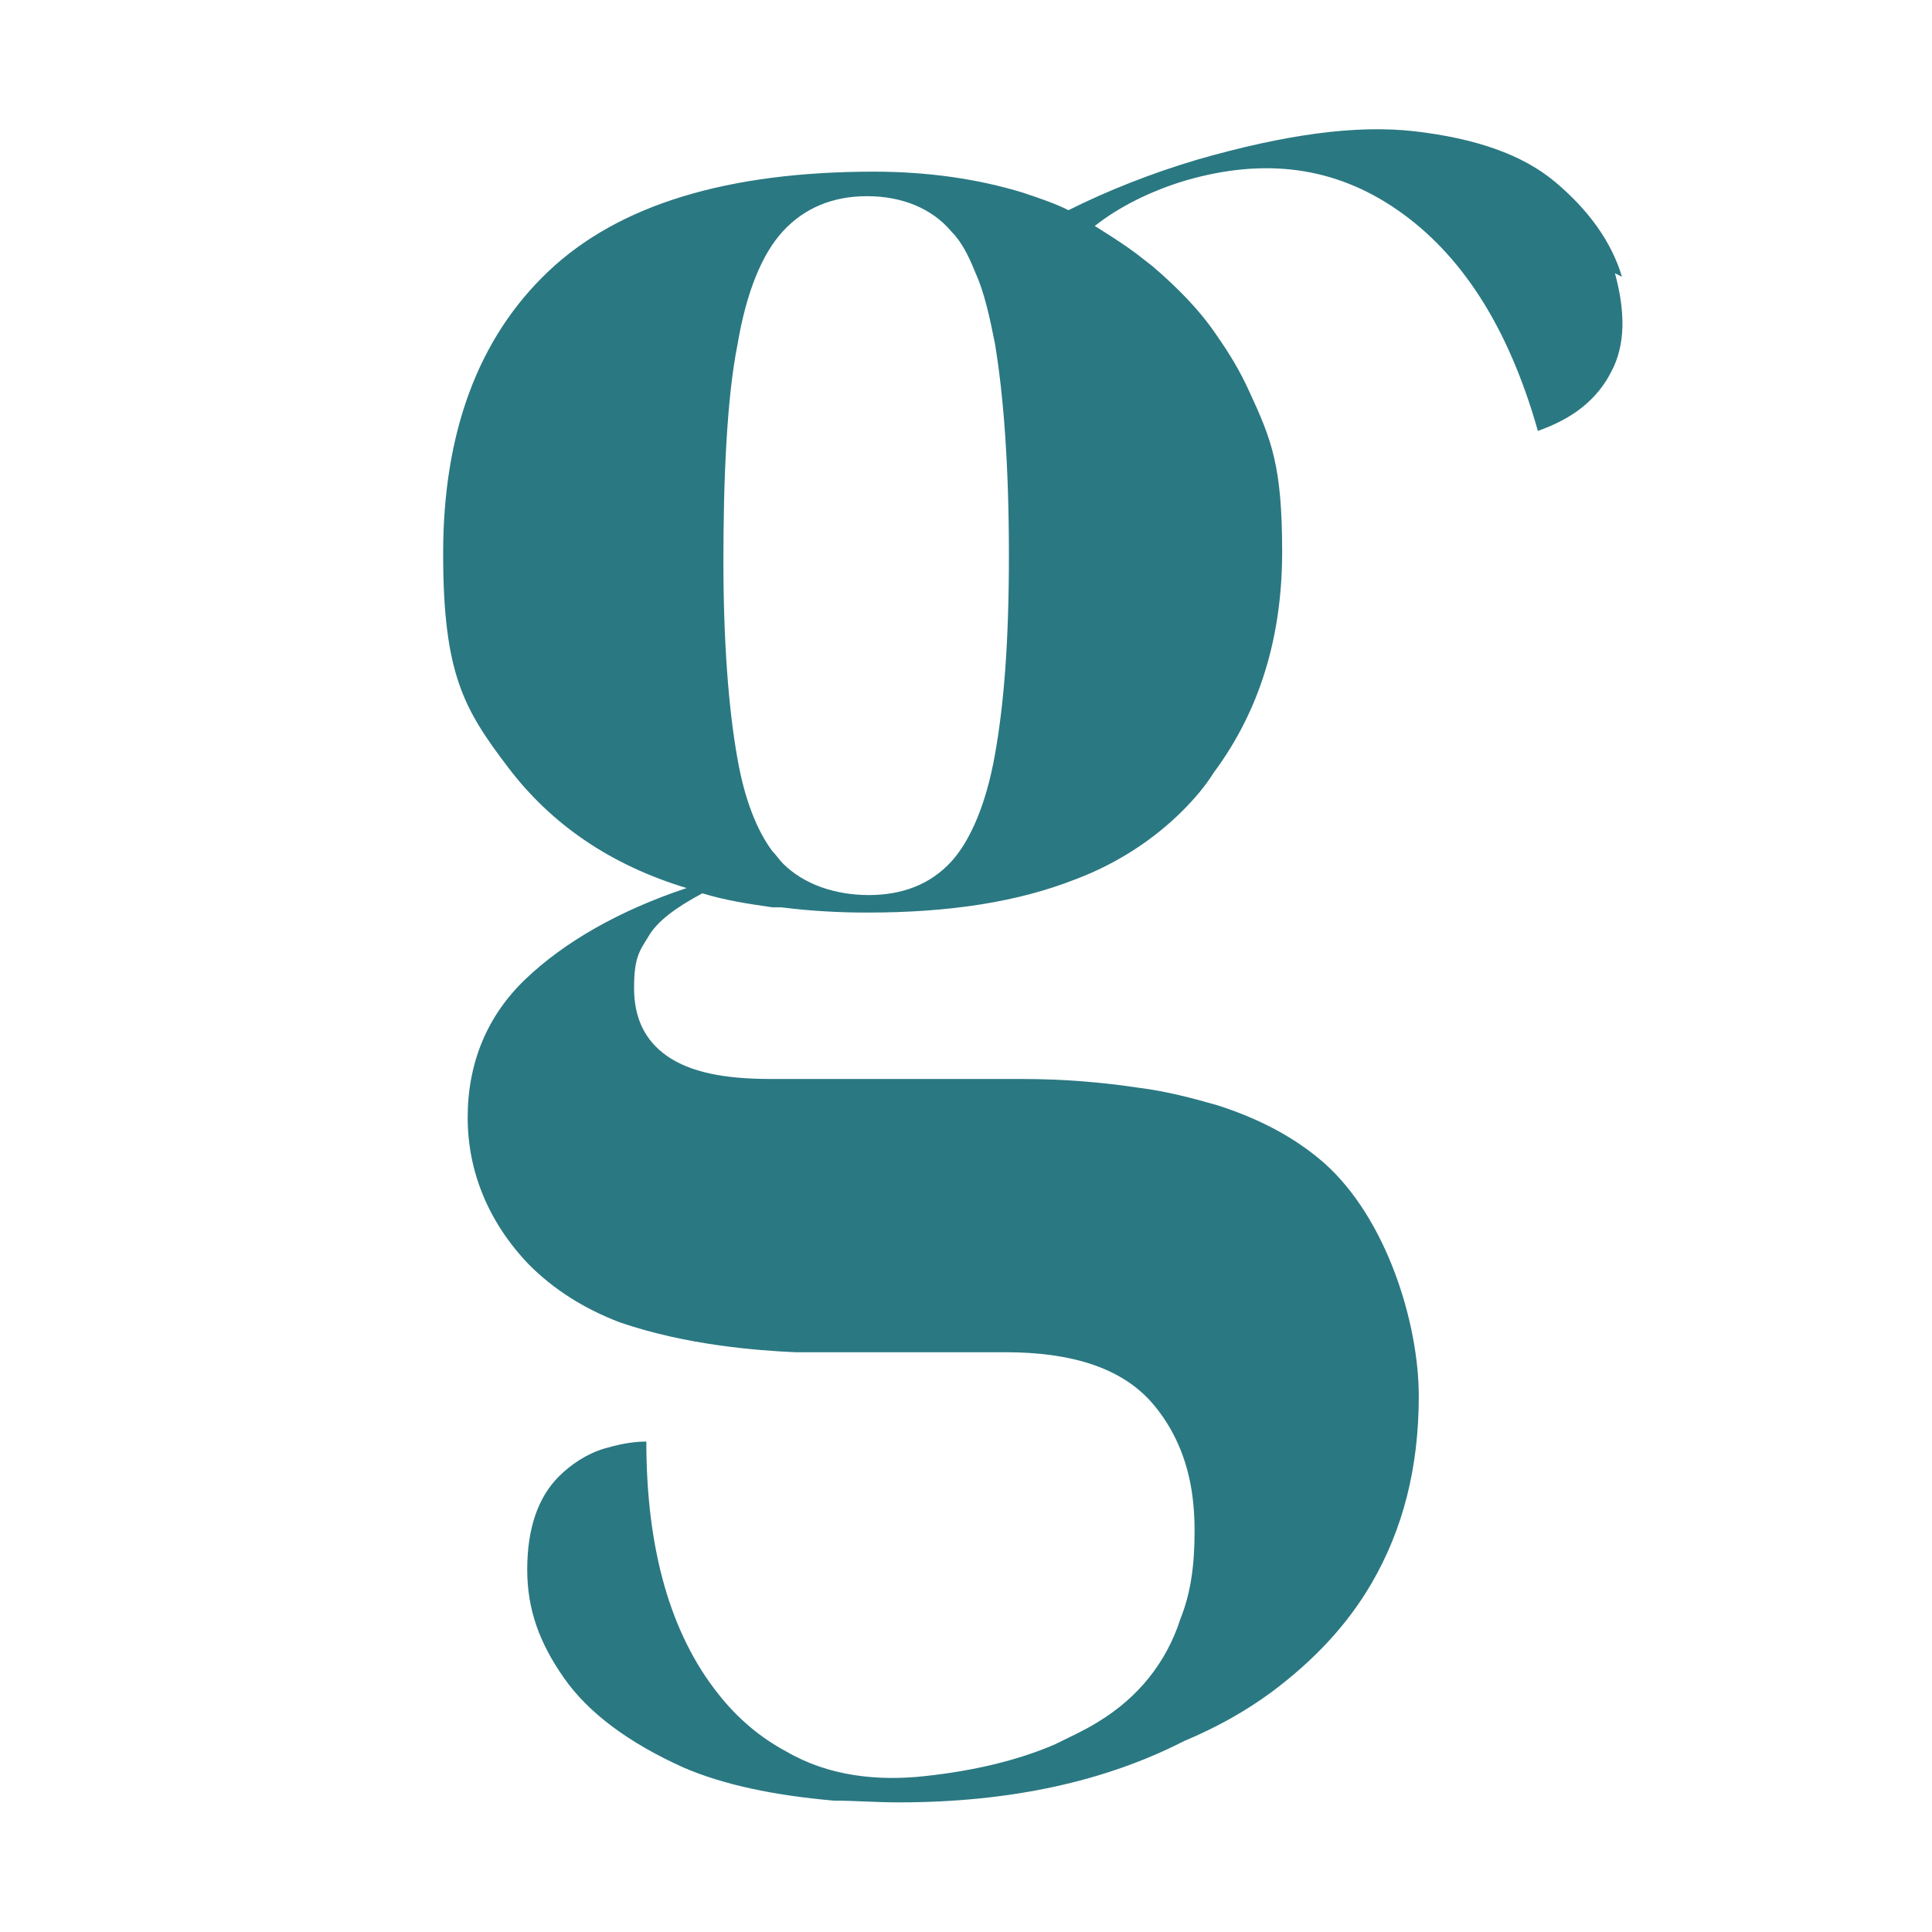
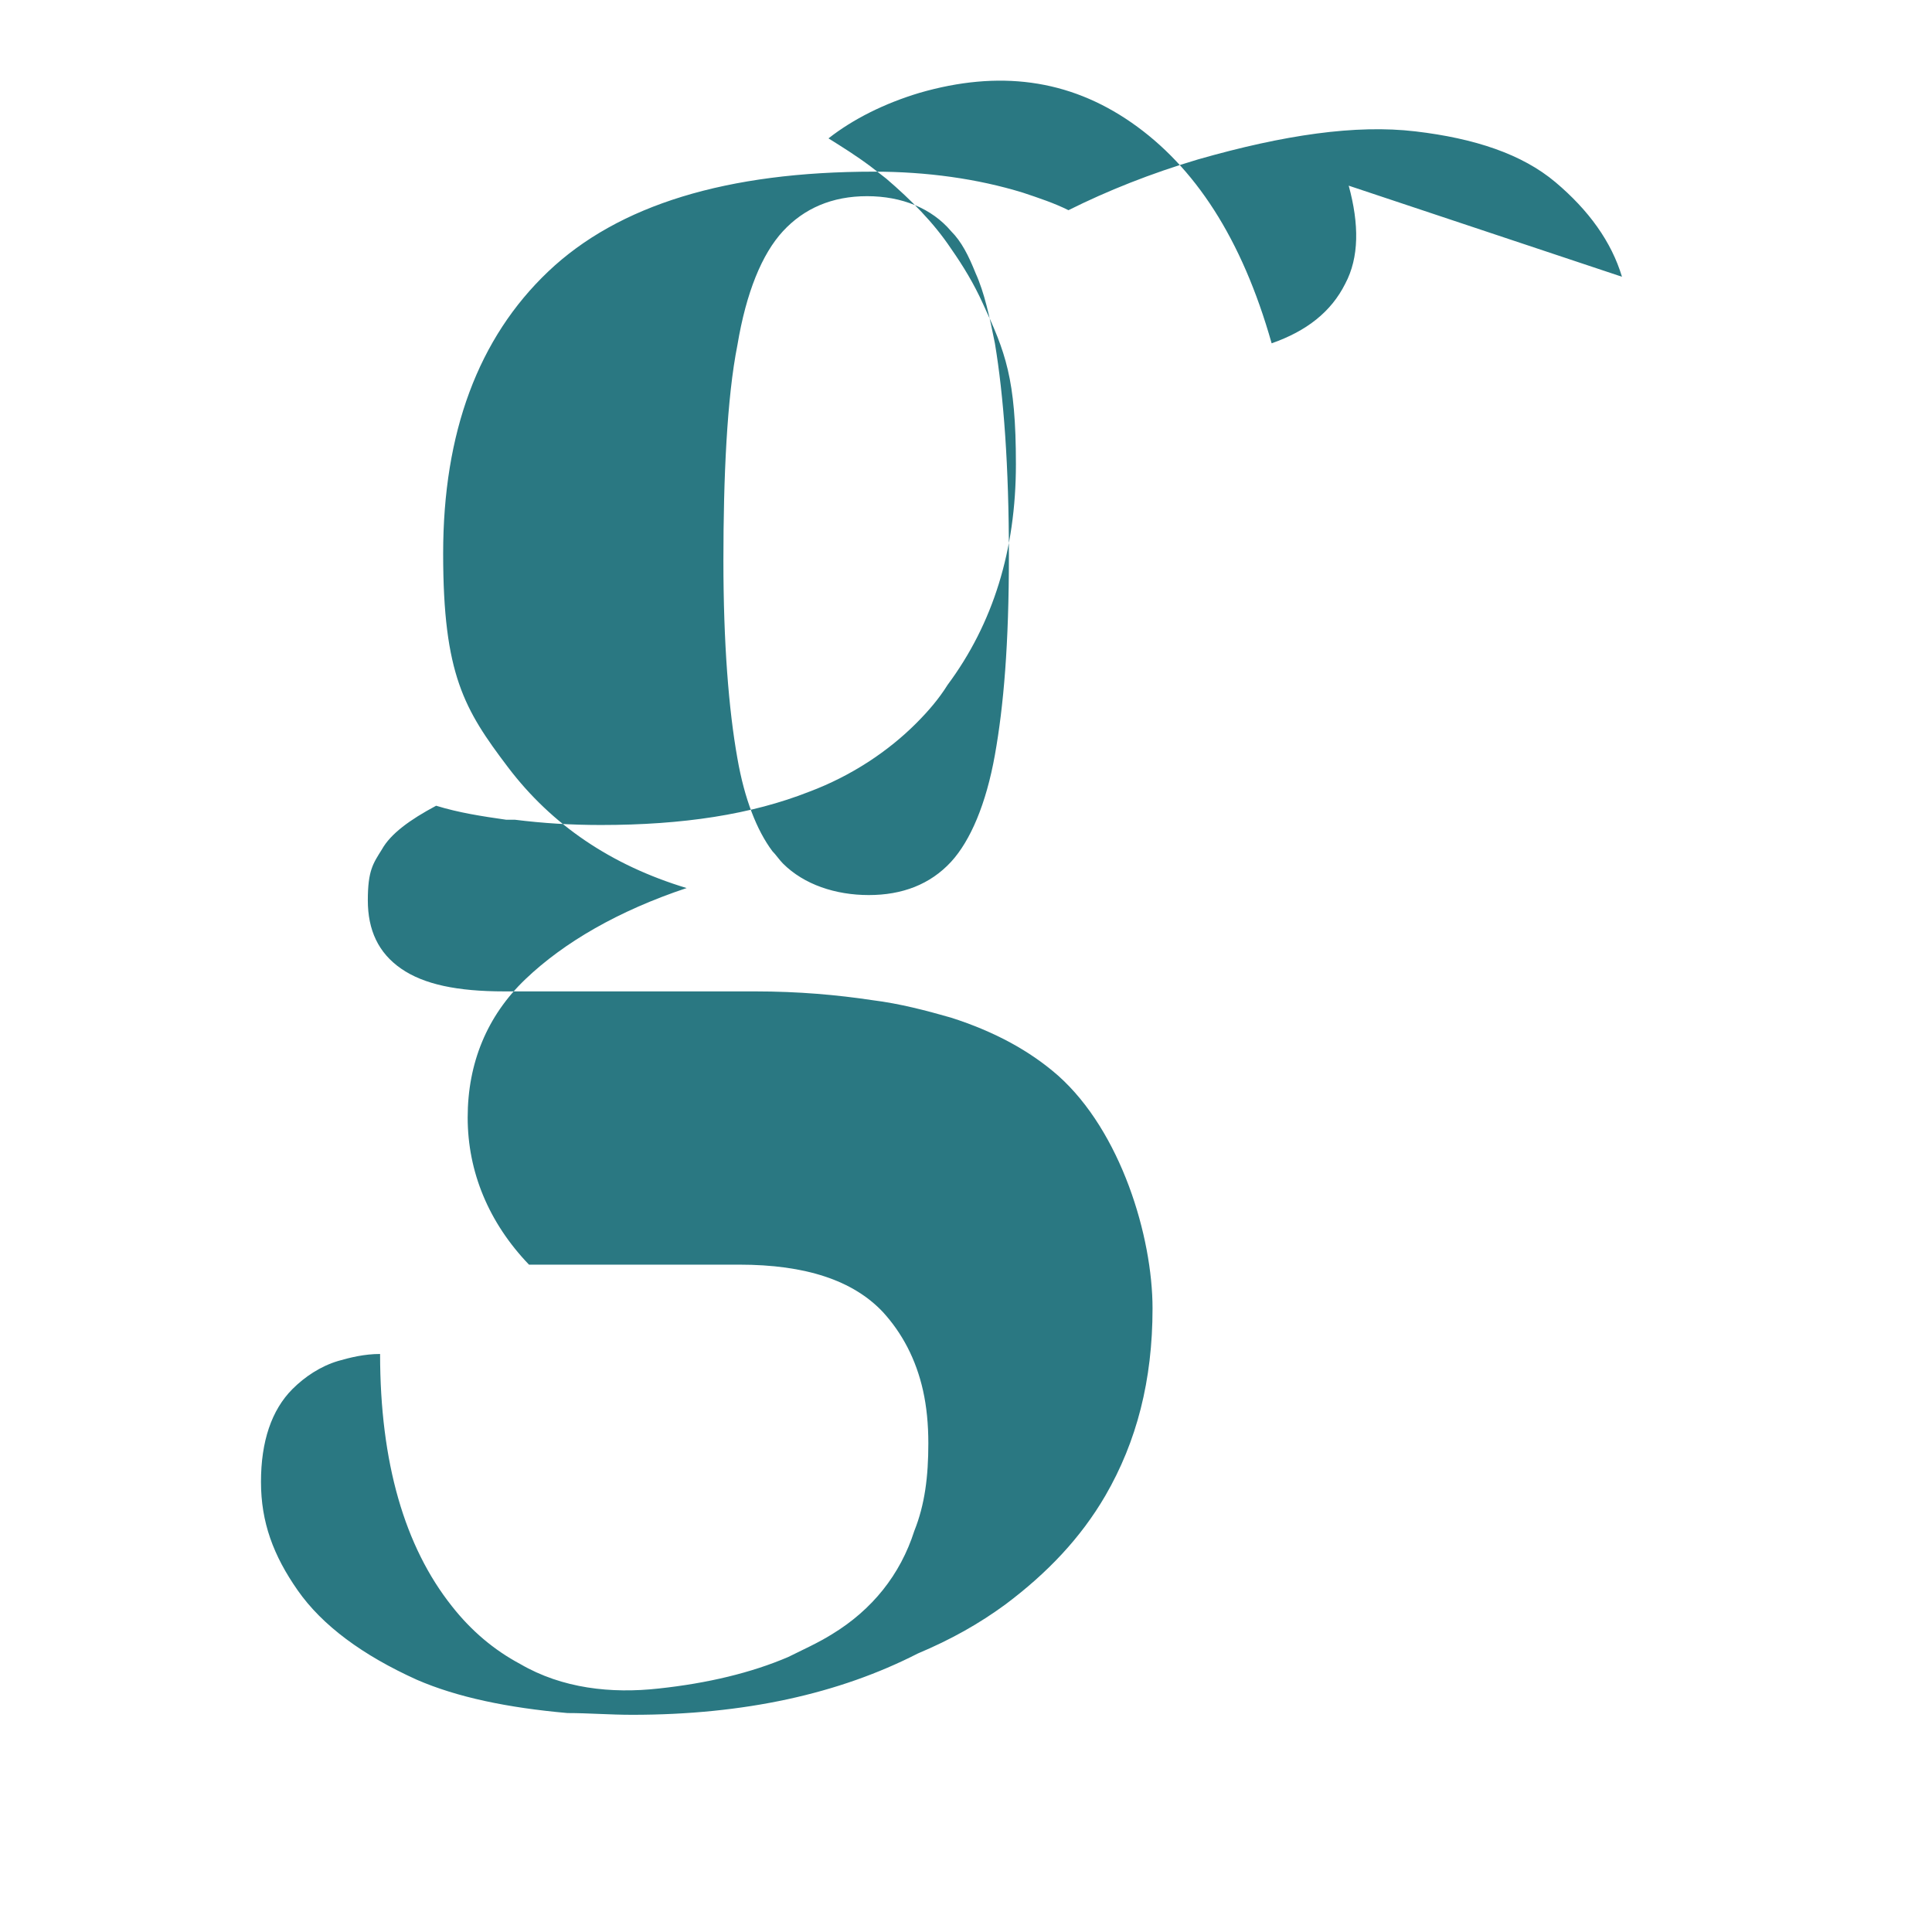
<svg xmlns="http://www.w3.org/2000/svg" id="Layer_2" viewBox="0 0 110.3 110.3">
  <defs>
    <style>      .st0 {        fill: #2a7882;      }    </style>
  </defs>
-   <path class="st0" d="M92.6,15.8c-.6-2-1.9-3.8-3.8-5.4-1.9-1.6-4.6-2.5-8-2.9-3.4-.4-7.5.2-12.4,1.6-2.7.8-5.2,1.8-7.4,2.9-.8-.4-1.7-.7-2.6-1-2.6-.8-5.5-1.2-8.5-1.2-8.4,0-14.6,1.9-18.6,5.7-4,3.8-6,9.2-6,16.1s1.2,8.9,3.7,12.2c2.5,3.3,5.9,5.6,10.2,6.9-3.9,1.3-7,3.1-9.2,5.2-2.2,2.1-3.3,4.8-3.3,7.9s1.2,6,3.5,8.4c1.4,1.4,3.1,2.5,5.2,3.3,0,0,0,0,0,0,3.8,1.3,7.8,1.6,10,1.7h.2c.9,0,1.4,0,1.4,0h10.4c3.8,0,6.5.9,8.2,2.7,1.1,1.2,1.9,2.7,2.3,4.5.2.9.3,1.9.3,3,0,1.9-.2,3.5-.8,5-.8,2.5-2.4,4.5-4.7,5.9-.8.5-1.7.9-2.5,1.3-2.1.9-4.6,1.5-7.4,1.8-2.7.3-5.5,0-7.9-1.4-1.5-.8-2.8-1.9-3.9-3.3-2.7-3.4-4.1-8.2-4.1-14.4-.9,0-1.7.2-2.4.4-1,.3-1.9.9-2.6,1.6-1.2,1.2-1.8,3-1.8,5.3s.7,4.2,2.1,6.2c1.4,2,3.7,3.7,6.8,5.1,2.3,1,5.2,1.6,8.6,1.9,1.2,0,2.4.1,3.7.1,6.4,0,11.8-1.2,16.3-3.5,1.9-.8,3.5-1.7,5-2.8,2.4-1.8,4.3-3.8,5.7-6.2,0,0,0,0,0,0,1.8-3.1,2.7-6.6,2.7-10.7s-1.8-10.1-5.4-13.3c-1.6-1.4-3.6-2.5-6.1-3.3-1.4-.4-2.9-.8-4.5-1-2-.3-4.2-.5-6.7-.5h-14.3c-2.7,0-4.6-.4-5.9-1.3-1.3-.9-1.9-2.2-1.9-3.9s.3-2.1.8-2.9c.5-.9,1.6-1.7,3.1-2.5,1.3.4,2.6.6,4,.8.2,0,.3,0,.5,0,1.6.2,3.2.3,4.9.3,4.7,0,8.6-.6,11.9-1.9,2.4-.9,4.5-2.3,6.1-3.9.7-.7,1.3-1.4,1.8-2.2,2.6-3.5,3.9-7.7,3.9-12.6s-.6-6.4-1.9-9.2c-.5-1.1-1.1-2.1-1.8-3.1-1-1.5-2.3-2.8-3.7-4l-.9-.7c-.8-.6-1.6-1.1-2.4-1.6,1.4-1.1,3.2-2,5.2-2.6,4.5-1.3,8.5-.8,12.1,1.7,3.6,2.5,6.3,6.6,8,12.6,2-.7,3.4-1.8,4.2-3.4.8-1.5.8-3.4.2-5.6ZM56.8,43.1c-.5,2.8-1.4,4.9-2.5,6.1-1.2,1.3-2.8,1.9-4.7,1.9s-3.7-.6-4.9-1.8c-.2-.2-.4-.5-.6-.7-.9-1.2-1.6-3-2-5.3-.5-2.8-.8-6.6-.8-11.3s.2-9.3.8-12.3c.5-3,1.4-5.2,2.6-6.5,1.2-1.3,2.8-2,4.8-2s3.7.7,4.8,2c.6.6,1,1.4,1.4,2.4.5,1.1.8,2.5,1.1,4,.5,3,.8,7,.8,12.1s-.3,8.6-.8,11.4Z" />
+   <path class="st0" d="M92.6,15.8c-.6-2-1.9-3.8-3.8-5.4-1.9-1.6-4.6-2.5-8-2.9-3.4-.4-7.5.2-12.4,1.6-2.7.8-5.2,1.8-7.4,2.9-.8-.4-1.7-.7-2.6-1-2.6-.8-5.5-1.2-8.5-1.2-8.4,0-14.6,1.9-18.6,5.7-4,3.8-6,9.2-6,16.1s1.2,8.9,3.7,12.2c2.5,3.3,5.9,5.6,10.2,6.9-3.9,1.3-7,3.1-9.2,5.2-2.2,2.1-3.3,4.8-3.3,7.9s1.2,6,3.5,8.4h.2c.9,0,1.4,0,1.4,0h10.4c3.8,0,6.5.9,8.2,2.7,1.1,1.2,1.9,2.7,2.3,4.5.2.9.3,1.9.3,3,0,1.9-.2,3.5-.8,5-.8,2.5-2.4,4.5-4.7,5.9-.8.5-1.7.9-2.5,1.3-2.1.9-4.6,1.5-7.4,1.8-2.7.3-5.5,0-7.9-1.4-1.5-.8-2.8-1.9-3.9-3.3-2.7-3.4-4.1-8.2-4.1-14.4-.9,0-1.7.2-2.4.4-1,.3-1.9.9-2.6,1.6-1.2,1.2-1.8,3-1.8,5.3s.7,4.2,2.1,6.2c1.4,2,3.7,3.7,6.8,5.1,2.3,1,5.2,1.6,8.6,1.9,1.2,0,2.4.1,3.7.1,6.4,0,11.8-1.2,16.3-3.5,1.9-.8,3.5-1.7,5-2.8,2.4-1.8,4.3-3.8,5.7-6.2,0,0,0,0,0,0,1.8-3.1,2.7-6.6,2.7-10.7s-1.8-10.1-5.4-13.3c-1.6-1.4-3.6-2.5-6.1-3.3-1.4-.4-2.9-.8-4.5-1-2-.3-4.2-.5-6.7-.5h-14.3c-2.7,0-4.6-.4-5.9-1.3-1.3-.9-1.9-2.2-1.9-3.9s.3-2.1.8-2.9c.5-.9,1.6-1.7,3.1-2.5,1.3.4,2.6.6,4,.8.2,0,.3,0,.5,0,1.6.2,3.2.3,4.9.3,4.7,0,8.6-.6,11.9-1.9,2.4-.9,4.5-2.3,6.1-3.9.7-.7,1.3-1.4,1.8-2.2,2.6-3.5,3.9-7.7,3.9-12.6s-.6-6.4-1.9-9.2c-.5-1.1-1.1-2.1-1.8-3.1-1-1.5-2.3-2.8-3.7-4l-.9-.7c-.8-.6-1.6-1.1-2.4-1.6,1.4-1.1,3.2-2,5.2-2.6,4.5-1.3,8.5-.8,12.1,1.7,3.6,2.5,6.3,6.6,8,12.6,2-.7,3.4-1.8,4.2-3.4.8-1.5.8-3.4.2-5.6ZM56.8,43.1c-.5,2.8-1.4,4.9-2.5,6.1-1.2,1.3-2.8,1.9-4.7,1.9s-3.7-.6-4.9-1.8c-.2-.2-.4-.5-.6-.7-.9-1.2-1.6-3-2-5.3-.5-2.8-.8-6.6-.8-11.3s.2-9.3.8-12.3c.5-3,1.4-5.2,2.6-6.5,1.2-1.3,2.8-2,4.8-2s3.7.7,4.8,2c.6.6,1,1.4,1.4,2.4.5,1.1.8,2.5,1.1,4,.5,3,.8,7,.8,12.1s-.3,8.6-.8,11.4Z" />
</svg>